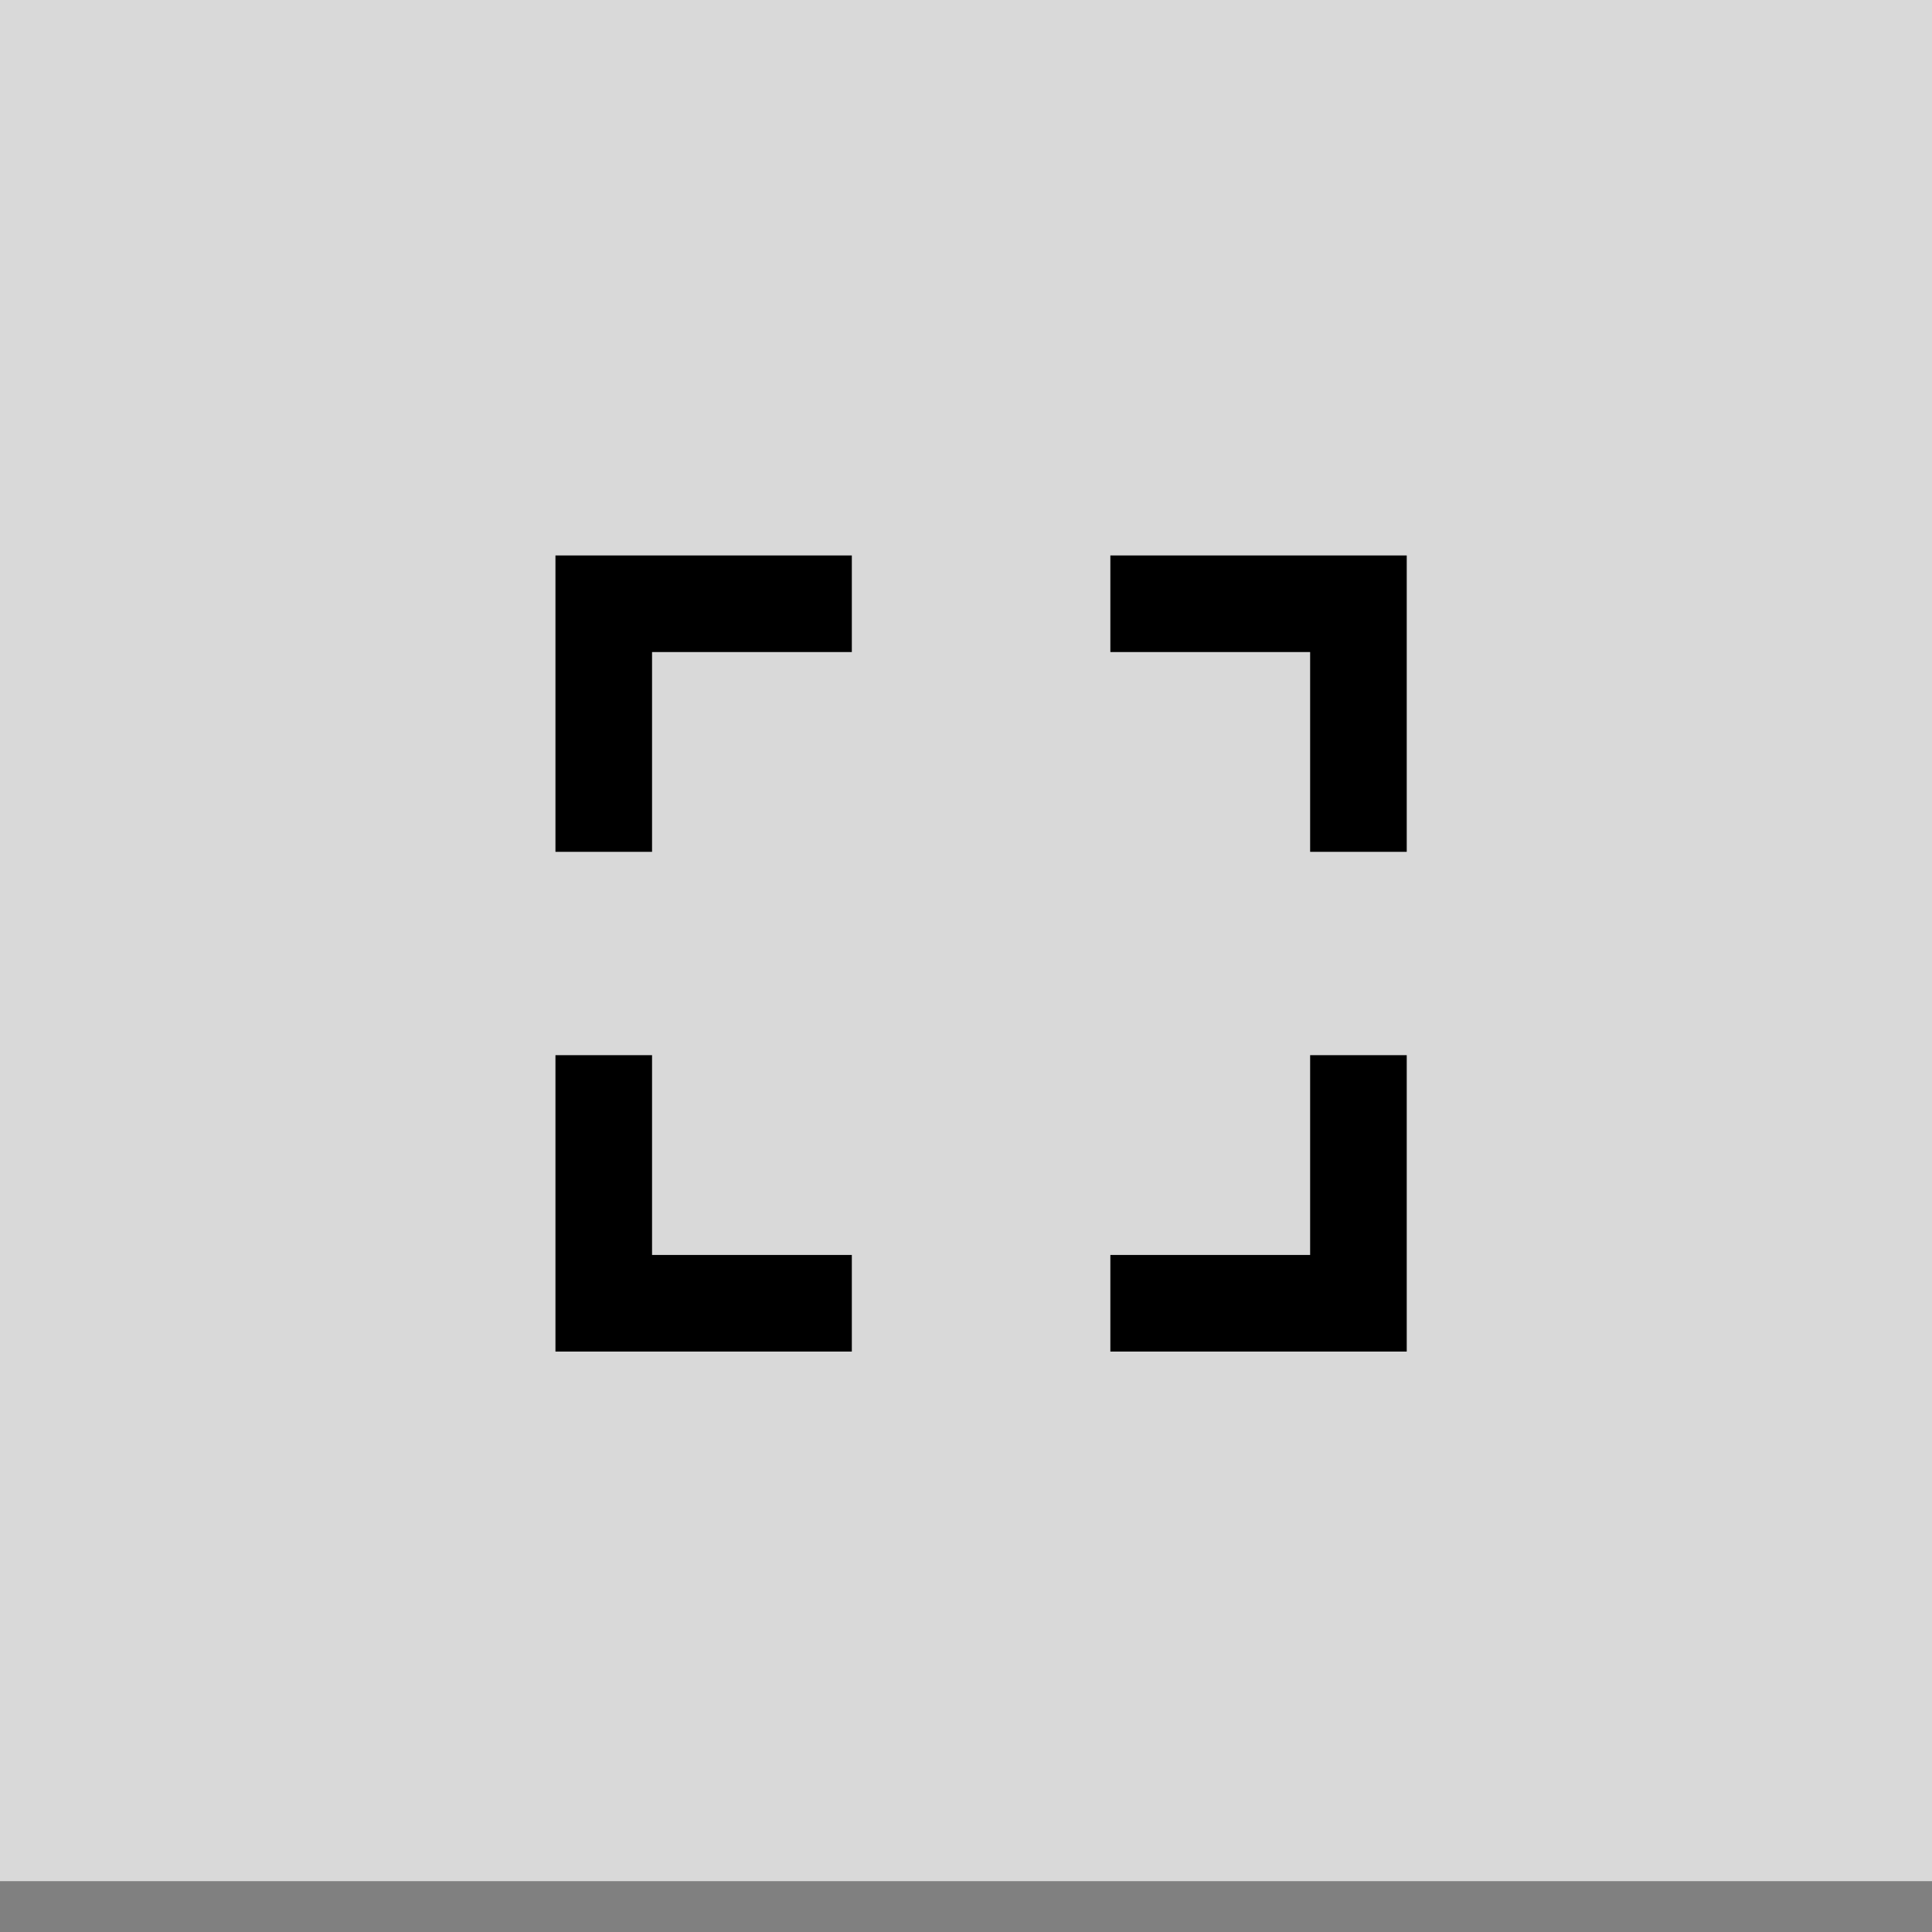
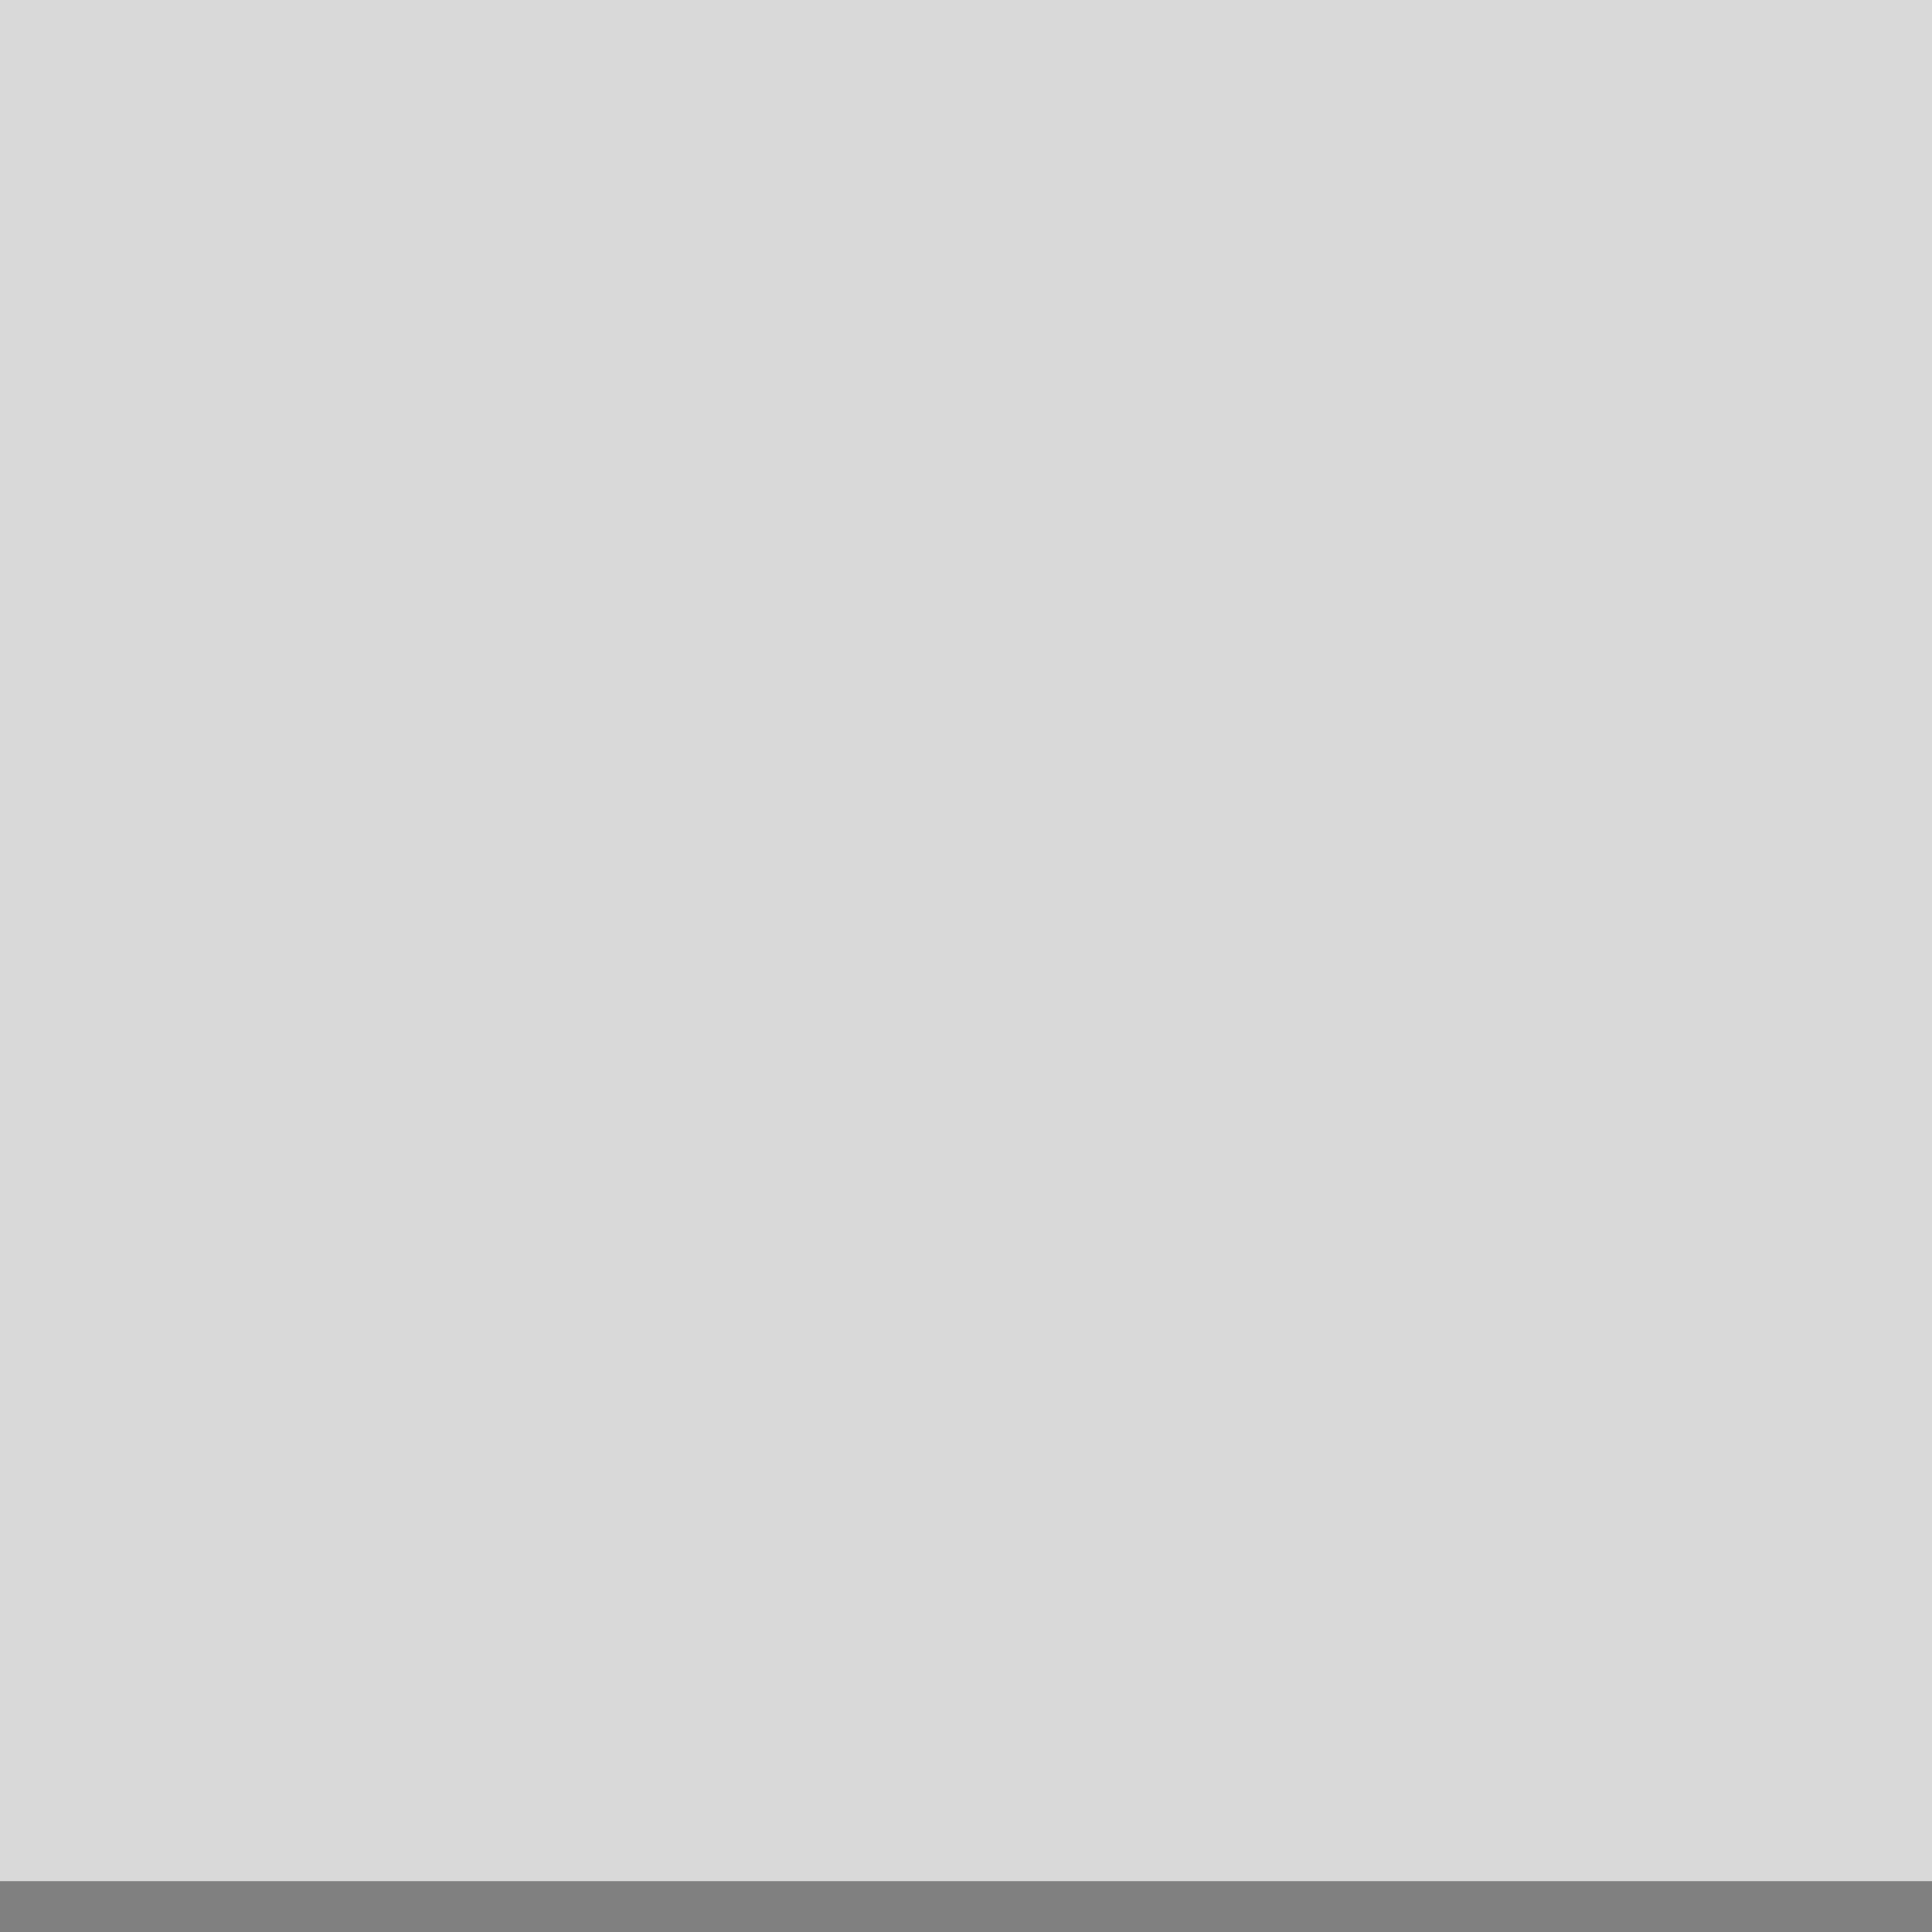
<svg xmlns="http://www.w3.org/2000/svg" width="32" height="32" fill="none">
  <rect width="100%" height="100%" fill="#808080" stroke="none" />
  <path fill="#fff" fill-opacity=".7" d="M0 0h32v31.158H0z" />
-   <path stroke="#000" stroke-width="1.6" d="M14.109 10H10v4.109m8.391 7.477H22.5v-4.109m0-3.368V10h-4.109M10 17.477v4.109h4.109" />
</svg>